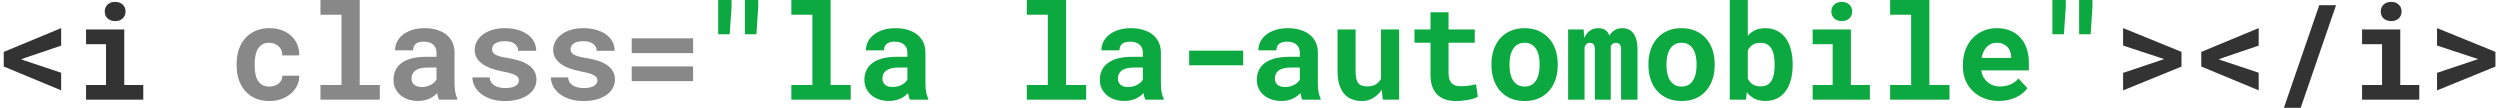
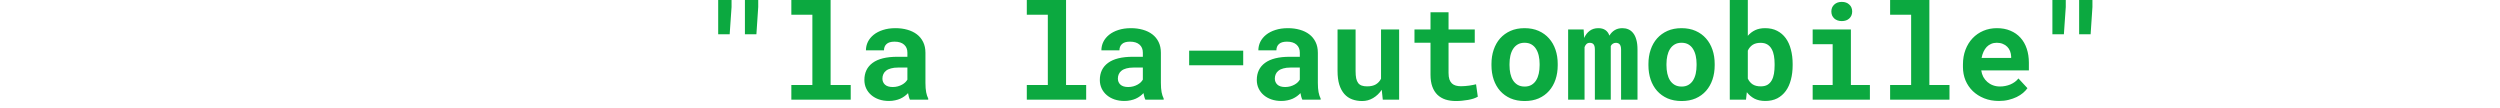
<svg xmlns="http://www.w3.org/2000/svg" width="301" height="13" viewBox="0 0 301 13" fill="none">
-   <path d="M3.082 6.945L2.55 7.141L3.082 7.328L7.363 8.758V10.875L0.449 8.008V6.25L7.363 3.383V5.492L3.082 6.945ZM10.359 3.547H14.961V10.234H17.25V12H10.359V10.234H12.765V5.32H10.359V3.547ZM12.609 1.383C12.609 1.216 12.638 1.062 12.695 0.922C12.758 0.776 12.843 0.654 12.953 0.555C13.062 0.451 13.192 0.37 13.343 0.312C13.5 0.255 13.672 0.227 13.859 0.227C14.245 0.227 14.549 0.336 14.773 0.555C15.002 0.768 15.117 1.044 15.117 1.383C15.117 1.721 15.002 2 14.773 2.219C14.549 2.432 14.245 2.539 13.859 2.539C13.672 2.539 13.5 2.51 13.343 2.453C13.192 2.396 13.062 2.318 12.953 2.219C12.843 2.115 12.758 1.992 12.695 1.852C12.638 1.706 12.609 1.549 12.609 1.383ZM255.621 5.484V3.383L262.652 6.242V8.016L255.621 10.883V8.773L260.097 7.273L260.574 7.117L260.105 6.961L255.621 5.484ZM267.664 6.945L267.133 7.141L267.664 7.328L271.945 8.758V10.875L265.031 8.008V6.25L271.945 3.383V5.492L267.664 6.945ZM277.004 12.977H274.981L279.238 0.625H281.262L277.004 12.977ZM284.391 3.547H288.992V10.234H291.282V12H284.391V10.234H286.797V5.32H284.391V3.547ZM286.641 1.383C286.641 1.216 286.67 1.062 286.727 0.922C286.789 0.776 286.875 0.654 286.985 0.555C287.094 0.451 287.224 0.37 287.375 0.312C287.532 0.255 287.703 0.227 287.891 0.227C288.276 0.227 288.581 0.336 288.805 0.555C289.034 0.768 289.149 1.044 289.149 1.383C289.149 1.721 289.034 2 288.805 2.219C288.581 2.432 288.276 2.539 287.891 2.539C287.703 2.539 287.532 2.51 287.375 2.453C287.224 2.396 287.094 2.318 286.985 2.219C286.875 2.115 286.789 1.992 286.727 1.852C286.67 1.706 286.641 1.549 286.641 1.383ZM293.418 5.484V3.383L300.45 6.242V8.016L293.418 10.883V8.773L297.895 7.273L298.372 7.117L297.903 6.961L293.418 5.484Z" fill="#333333" />
-   <path d="M32.422 10.422C32.635 10.422 32.839 10.391 33.031 10.328C33.224 10.266 33.393 10.177 33.539 10.062C33.685 9.948 33.797 9.81 33.875 9.648C33.958 9.487 33.995 9.307 33.984 9.109H36.031C36.042 9.547 35.95 9.953 35.758 10.328C35.57 10.703 35.312 11.026 34.984 11.297C34.656 11.568 34.273 11.781 33.836 11.938C33.404 12.088 32.945 12.164 32.461 12.164C31.805 12.164 31.229 12.055 30.734 11.836C30.24 11.612 29.826 11.307 29.492 10.922C29.164 10.537 28.914 10.086 28.742 9.57C28.576 9.049 28.492 8.492 28.492 7.898V7.664C28.492 7.07 28.576 6.516 28.742 6C28.909 5.479 29.159 5.026 29.492 4.641C29.826 4.255 30.237 3.951 30.727 3.727C31.221 3.503 31.794 3.391 32.445 3.391C32.966 3.391 33.448 3.469 33.891 3.625C34.333 3.781 34.714 4.003 35.031 4.289C35.354 4.57 35.604 4.914 35.781 5.32C35.958 5.721 36.042 6.172 36.031 6.672H33.984C33.995 6.464 33.964 6.266 33.891 6.078C33.818 5.891 33.711 5.729 33.57 5.594C33.43 5.458 33.26 5.352 33.062 5.273C32.865 5.19 32.648 5.148 32.414 5.148C32.07 5.148 31.787 5.219 31.562 5.359C31.338 5.5 31.159 5.688 31.023 5.922C30.893 6.156 30.799 6.424 30.742 6.727C30.69 7.029 30.664 7.341 30.664 7.664V7.898C30.664 8.227 30.69 8.544 30.742 8.852C30.794 9.154 30.885 9.422 31.016 9.656C31.151 9.885 31.331 10.07 31.555 10.211C31.784 10.352 32.073 10.422 32.422 10.422ZM38.582 0H43.309V10.234H45.731V12H38.582V10.234H41.113V1.773H38.582V0ZM52.86 12C52.808 11.896 52.763 11.776 52.727 11.641C52.69 11.505 52.659 11.362 52.633 11.211C52.513 11.341 52.375 11.463 52.219 11.578C52.063 11.693 51.888 11.794 51.696 11.883C51.508 11.966 51.3 12.031 51.071 12.078C50.842 12.13 50.594 12.156 50.328 12.156C49.896 12.156 49.498 12.094 49.133 11.969C48.774 11.844 48.464 11.669 48.203 11.445C47.943 11.221 47.74 10.956 47.594 10.648C47.448 10.336 47.375 9.997 47.375 9.633C47.375 8.742 47.706 8.055 48.367 7.57C49.034 7.081 50.026 6.836 51.344 6.836H52.555V6.336C52.555 5.93 52.422 5.609 52.157 5.375C51.891 5.135 51.508 5.016 51.008 5.016C50.565 5.016 50.242 5.112 50.039 5.305C49.836 5.492 49.735 5.745 49.735 6.062H47.563C47.563 5.703 47.641 5.362 47.797 5.039C47.959 4.716 48.19 4.432 48.492 4.188C48.8 3.943 49.172 3.75 49.61 3.609C50.052 3.464 50.558 3.391 51.125 3.391C51.636 3.391 52.11 3.453 52.547 3.578C52.99 3.703 53.373 3.888 53.696 4.133C54.019 4.378 54.271 4.688 54.453 5.062C54.636 5.432 54.727 5.862 54.727 6.352V9.977C54.727 10.43 54.755 10.805 54.813 11.102C54.87 11.398 54.953 11.654 55.063 11.867V12H52.86ZM50.789 10.477C51.008 10.477 51.211 10.45 51.399 10.398C51.586 10.346 51.755 10.279 51.907 10.195C52.058 10.112 52.188 10.018 52.297 9.914C52.407 9.805 52.492 9.695 52.555 9.586V8.133H51.446C51.107 8.133 50.818 8.167 50.578 8.234C50.339 8.297 50.144 8.388 49.992 8.508C49.842 8.622 49.73 8.763 49.657 8.93C49.584 9.091 49.547 9.268 49.547 9.461C49.547 9.753 49.649 9.995 49.852 10.188C50.06 10.38 50.373 10.477 50.789 10.477ZM62.481 9.68C62.481 9.549 62.45 9.435 62.387 9.336C62.33 9.237 62.223 9.146 62.067 9.062C61.916 8.974 61.713 8.893 61.458 8.82C61.202 8.747 60.879 8.674 60.489 8.602C59.994 8.503 59.541 8.38 59.129 8.234C58.723 8.083 58.374 7.904 58.083 7.695C57.791 7.482 57.562 7.237 57.395 6.961C57.233 6.685 57.153 6.367 57.153 6.008C57.153 5.659 57.236 5.326 57.403 5.008C57.569 4.69 57.809 4.411 58.122 4.172C58.434 3.932 58.814 3.742 59.262 3.602C59.71 3.461 60.215 3.391 60.778 3.391C61.366 3.391 61.895 3.461 62.364 3.602C62.833 3.737 63.228 3.927 63.551 4.172C63.879 4.411 64.129 4.698 64.301 5.031C64.473 5.365 64.559 5.727 64.559 6.117H62.387C62.387 5.789 62.254 5.516 61.989 5.297C61.723 5.073 61.319 4.961 60.778 4.961C60.273 4.961 59.89 5.052 59.629 5.234C59.374 5.417 59.247 5.641 59.247 5.906C59.247 6.031 59.273 6.148 59.325 6.258C59.377 6.362 59.468 6.458 59.598 6.547C59.733 6.63 59.916 6.708 60.145 6.781C60.374 6.849 60.666 6.909 61.02 6.961C61.53 7.044 62.004 7.151 62.442 7.281C62.879 7.411 63.257 7.581 63.575 7.789C63.892 7.992 64.14 8.242 64.317 8.539C64.499 8.831 64.59 9.18 64.59 9.586C64.59 9.961 64.499 10.307 64.317 10.625C64.14 10.938 63.885 11.208 63.551 11.438C63.223 11.667 62.825 11.846 62.356 11.977C61.887 12.102 61.364 12.164 60.786 12.164C60.15 12.164 59.588 12.081 59.098 11.914C58.614 11.747 58.208 11.531 57.879 11.266C57.551 10.995 57.301 10.69 57.129 10.352C56.963 10.008 56.879 9.664 56.879 9.32H58.95C58.965 9.549 59.028 9.747 59.137 9.914C59.247 10.075 59.387 10.208 59.559 10.312C59.731 10.412 59.926 10.484 60.145 10.531C60.369 10.578 60.598 10.602 60.833 10.602C61.369 10.602 61.778 10.516 62.059 10.344C62.34 10.172 62.481 9.951 62.481 9.68ZM71.93 9.68C71.93 9.549 71.899 9.435 71.837 9.336C71.779 9.237 71.672 9.146 71.516 9.062C71.365 8.974 71.162 8.893 70.907 8.82C70.652 8.747 70.329 8.674 69.938 8.602C69.443 8.503 68.99 8.38 68.579 8.234C68.172 8.083 67.823 7.904 67.532 7.695C67.24 7.482 67.011 7.237 66.844 6.961C66.683 6.685 66.602 6.367 66.602 6.008C66.602 5.659 66.686 5.326 66.852 5.008C67.019 4.69 67.258 4.411 67.571 4.172C67.883 3.932 68.264 3.742 68.712 3.602C69.159 3.461 69.665 3.391 70.227 3.391C70.816 3.391 71.344 3.461 71.813 3.602C72.282 3.737 72.678 3.927 73.001 4.172C73.329 4.411 73.579 4.698 73.751 5.031C73.922 5.365 74.008 5.727 74.008 6.117H71.837C71.837 5.789 71.704 5.516 71.438 5.297C71.172 5.073 70.769 4.961 70.227 4.961C69.722 4.961 69.339 5.052 69.079 5.234C68.823 5.417 68.696 5.641 68.696 5.906C68.696 6.031 68.722 6.148 68.774 6.258C68.826 6.362 68.917 6.458 69.047 6.547C69.183 6.63 69.365 6.708 69.594 6.781C69.823 6.849 70.115 6.909 70.469 6.961C70.98 7.044 71.454 7.151 71.891 7.281C72.329 7.411 72.706 7.581 73.024 7.789C73.342 7.992 73.589 8.242 73.766 8.539C73.948 8.831 74.04 9.18 74.04 9.586C74.04 9.961 73.948 10.307 73.766 10.625C73.589 10.938 73.334 11.208 73.001 11.438C72.672 11.667 72.274 11.846 71.805 11.977C71.337 12.102 70.813 12.164 70.235 12.164C69.6 12.164 69.037 12.081 68.547 11.914C68.063 11.747 67.657 11.531 67.329 11.266C67.001 10.995 66.751 10.69 66.579 10.352C66.412 10.008 66.329 9.664 66.329 9.32H68.399C68.415 9.549 68.477 9.747 68.587 9.914C68.696 10.075 68.837 10.208 69.008 10.312C69.18 10.412 69.376 10.484 69.594 10.531C69.818 10.578 70.047 10.602 70.282 10.602C70.818 10.602 71.227 10.516 71.508 10.344C71.79 10.172 71.93 9.951 71.93 9.68ZM83.45 6.398H76.059V4.617H83.45V6.398ZM83.45 9.766H76.059V7.992H83.45V9.766Z" fill="#888888" />
  <path d="M88.079 0.844L87.853 4.125H86.47V0H88.079V0.844ZM91.29 0.844L91.071 4.125H89.688V0H91.29V0.844ZM95.278 0H100.005V10.234H102.427V12H95.278V10.234H97.81V1.773H95.278V0ZM109.556 12C109.504 11.896 109.46 11.776 109.423 11.641C109.387 11.505 109.355 11.362 109.329 11.211C109.21 11.341 109.072 11.463 108.915 11.578C108.759 11.693 108.585 11.794 108.392 11.883C108.204 11.966 107.996 12.031 107.767 12.078C107.538 12.13 107.29 12.156 107.025 12.156C106.592 12.156 106.194 12.094 105.829 11.969C105.47 11.844 105.16 11.669 104.9 11.445C104.639 11.221 104.436 10.956 104.29 10.648C104.144 10.336 104.072 9.997 104.072 9.633C104.072 8.742 104.402 8.055 105.064 7.57C105.73 7.081 106.723 6.836 108.04 6.836H109.251V6.336C109.251 5.93 109.118 5.609 108.853 5.375C108.587 5.135 108.204 5.016 107.704 5.016C107.262 5.016 106.939 5.112 106.736 5.305C106.532 5.492 106.431 5.745 106.431 6.062H104.259C104.259 5.703 104.337 5.362 104.493 5.039C104.655 4.716 104.887 4.432 105.189 4.188C105.496 3.943 105.868 3.75 106.306 3.609C106.749 3.464 107.254 3.391 107.822 3.391C108.332 3.391 108.806 3.453 109.243 3.578C109.686 3.703 110.069 3.888 110.392 4.133C110.715 4.378 110.967 4.688 111.15 5.062C111.332 5.432 111.423 5.862 111.423 6.352V9.977C111.423 10.43 111.452 10.805 111.509 11.102C111.566 11.398 111.65 11.654 111.759 11.867V12H109.556ZM107.486 10.477C107.704 10.477 107.907 10.45 108.095 10.398C108.282 10.346 108.452 10.279 108.603 10.195C108.754 10.112 108.884 10.018 108.993 9.914C109.103 9.805 109.189 9.695 109.251 9.586V8.133H108.142C107.803 8.133 107.514 8.167 107.275 8.234C107.035 8.297 106.84 8.388 106.689 8.508C106.538 8.622 106.426 8.763 106.353 8.93C106.28 9.091 106.243 9.268 106.243 9.461C106.243 9.753 106.345 9.995 106.548 10.188C106.756 10.38 107.069 10.477 107.486 10.477ZM123.627 0H128.353V10.234H130.775V12H123.627V10.234H126.158V1.773H123.627V0ZM137.904 12C137.852 11.896 137.808 11.776 137.771 11.641C137.735 11.505 137.704 11.362 137.677 11.211C137.558 11.341 137.42 11.463 137.263 11.578C137.107 11.693 136.933 11.794 136.74 11.883C136.552 11.966 136.344 12.031 136.115 12.078C135.886 12.13 135.638 12.156 135.373 12.156C134.941 12.156 134.542 12.094 134.177 11.969C133.818 11.844 133.508 11.669 133.248 11.445C132.987 11.221 132.784 10.956 132.638 10.648C132.493 10.336 132.42 9.997 132.42 9.633C132.42 8.742 132.75 8.055 133.412 7.57C134.079 7.081 135.071 6.836 136.388 6.836H137.599V6.336C137.599 5.93 137.467 5.609 137.201 5.375C136.935 5.135 136.552 5.016 136.052 5.016C135.61 5.016 135.287 5.112 135.084 5.305C134.881 5.492 134.779 5.745 134.779 6.062H132.607C132.607 5.703 132.685 5.362 132.842 5.039C133.003 4.716 133.235 4.432 133.537 4.188C133.844 3.943 134.217 3.75 134.654 3.609C135.097 3.464 135.602 3.391 136.17 3.391C136.68 3.391 137.154 3.453 137.592 3.578C138.034 3.703 138.417 3.888 138.74 4.133C139.063 4.378 139.316 4.688 139.498 5.062C139.68 5.432 139.771 5.862 139.771 6.352V9.977C139.771 10.43 139.8 10.805 139.857 11.102C139.914 11.398 139.998 11.654 140.107 11.867V12H137.904ZM135.834 10.477C136.052 10.477 136.256 10.45 136.443 10.398C136.631 10.346 136.8 10.279 136.951 10.195C137.102 10.112 137.232 10.018 137.342 9.914C137.451 9.805 137.537 9.695 137.599 9.586V8.133H136.49C136.151 8.133 135.862 8.167 135.623 8.234C135.383 8.297 135.188 8.388 135.037 8.508C134.886 8.622 134.774 8.763 134.701 8.93C134.628 9.091 134.592 9.268 134.592 9.461C134.592 9.753 134.693 9.995 134.896 10.188C135.105 10.38 135.417 10.477 135.834 10.477ZM149.682 7.859H143.174V6.102H149.682V7.859ZM156.803 12C156.751 11.896 156.706 11.776 156.67 11.641C156.634 11.505 156.602 11.362 156.576 11.211C156.456 11.341 156.318 11.463 156.162 11.578C156.006 11.693 155.831 11.794 155.639 11.883C155.451 11.966 155.243 12.031 155.014 12.078C154.785 12.13 154.537 12.156 154.272 12.156C153.839 12.156 153.441 12.094 153.076 11.969C152.717 11.844 152.407 11.669 152.147 11.445C151.886 11.221 151.683 10.956 151.537 10.648C151.391 10.336 151.318 9.997 151.318 9.633C151.318 8.742 151.649 8.055 152.311 7.57C152.977 7.081 153.969 6.836 155.287 6.836H156.498V6.336C156.498 5.93 156.365 5.609 156.1 5.375C155.834 5.135 155.451 5.016 154.951 5.016C154.509 5.016 154.186 5.112 153.982 5.305C153.779 5.492 153.678 5.745 153.678 6.062H151.506C151.506 5.703 151.584 5.362 151.74 5.039C151.902 4.716 152.134 4.432 152.436 4.188C152.743 3.943 153.115 3.75 153.553 3.609C153.996 3.464 154.501 3.391 155.068 3.391C155.579 3.391 156.053 3.453 156.49 3.578C156.933 3.703 157.316 3.888 157.639 4.133C157.962 4.378 158.214 4.688 158.397 5.062C158.579 5.432 158.67 5.862 158.67 6.352V9.977C158.67 10.43 158.699 10.805 158.756 11.102C158.813 11.398 158.897 11.654 159.006 11.867V12H156.803ZM154.732 10.477C154.951 10.477 155.154 10.45 155.342 10.398C155.529 10.346 155.699 10.279 155.85 10.195C156.001 10.112 156.131 10.018 156.24 9.914C156.35 9.805 156.436 9.695 156.498 9.586V8.133H155.389C155.05 8.133 154.761 8.167 154.522 8.234C154.282 8.297 154.087 8.388 153.936 8.508C153.785 8.622 153.673 8.763 153.6 8.93C153.527 9.091 153.49 9.268 153.49 9.461C153.49 9.753 153.592 9.995 153.795 10.188C154.003 10.38 154.316 10.477 154.732 10.477ZM166.362 10.812C166.075 11.234 165.729 11.565 165.322 11.805C164.921 12.044 164.481 12.164 164.002 12.164C163.565 12.164 163.164 12.096 162.799 11.961C162.434 11.825 162.122 11.612 161.862 11.32C161.601 11.023 161.398 10.648 161.252 10.195C161.112 9.737 161.041 9.188 161.041 8.547V3.547H163.213V8.562C163.213 8.906 163.237 9.195 163.283 9.43C163.336 9.664 163.416 9.854 163.526 10C163.635 10.141 163.778 10.242 163.955 10.305C164.132 10.367 164.349 10.398 164.604 10.398C165.036 10.398 165.388 10.318 165.658 10.156C165.929 9.99 166.135 9.763 166.276 9.477V3.547H168.455V12H166.487L166.362 10.812ZM174.405 1.477V3.547H177.561V5.148H174.405V8.781C174.405 9.089 174.439 9.346 174.506 9.555C174.579 9.758 174.681 9.922 174.811 10.047C174.941 10.167 175.097 10.253 175.28 10.305C175.467 10.357 175.676 10.383 175.905 10.383C176.071 10.383 176.241 10.375 176.412 10.359C176.59 10.344 176.756 10.325 176.912 10.305C177.074 10.279 177.222 10.253 177.358 10.227C177.498 10.2 177.618 10.175 177.717 10.148L177.928 11.641C177.777 11.729 177.6 11.807 177.397 11.875C177.194 11.938 176.978 11.99 176.748 12.031C176.519 12.073 176.28 12.104 176.03 12.125C175.785 12.151 175.543 12.164 175.303 12.164C174.84 12.164 174.418 12.104 174.037 11.984C173.662 11.859 173.34 11.669 173.069 11.414C172.803 11.154 172.597 10.825 172.452 10.43C172.306 10.029 172.233 9.549 172.233 8.992V5.148H170.303V3.547H172.233V1.477H174.405ZM179.573 7.695C179.573 7.081 179.661 6.513 179.838 5.992C180.016 5.466 180.273 5.01 180.612 4.625C180.956 4.24 181.372 3.938 181.862 3.719C182.357 3.5 182.922 3.391 183.557 3.391C184.193 3.391 184.758 3.5 185.253 3.719C185.747 3.938 186.164 4.24 186.503 4.625C186.846 5.01 187.107 5.466 187.284 5.992C187.461 6.513 187.549 7.081 187.549 7.695V7.859C187.549 8.479 187.461 9.052 187.284 9.578C187.107 10.099 186.849 10.552 186.51 10.938C186.172 11.323 185.755 11.625 185.26 11.844C184.766 12.057 184.203 12.164 183.573 12.164C182.937 12.164 182.37 12.057 181.87 11.844C181.375 11.625 180.956 11.323 180.612 10.938C180.273 10.552 180.016 10.099 179.838 9.578C179.661 9.052 179.573 8.479 179.573 7.859V7.695ZM181.745 7.859C181.745 8.214 181.779 8.547 181.846 8.859C181.914 9.167 182.021 9.438 182.167 9.672C182.312 9.901 182.5 10.083 182.729 10.219C182.963 10.354 183.245 10.422 183.573 10.422C183.891 10.422 184.164 10.354 184.393 10.219C184.622 10.083 184.807 9.901 184.948 9.672C185.094 9.438 185.2 9.167 185.268 8.859C185.336 8.547 185.37 8.214 185.37 7.859V7.695C185.37 7.352 185.336 7.026 185.268 6.719C185.2 6.411 185.094 6.141 184.948 5.906C184.807 5.672 184.622 5.487 184.393 5.352C184.164 5.216 183.885 5.148 183.557 5.148C183.234 5.148 182.958 5.216 182.729 5.352C182.5 5.487 182.312 5.672 182.167 5.906C182.021 6.141 181.914 6.411 181.846 6.719C181.779 7.026 181.745 7.352 181.745 7.695V7.859ZM190.671 3.547L190.733 4.57C190.895 4.206 191.116 3.919 191.397 3.711C191.684 3.497 192.03 3.391 192.436 3.391C193.119 3.391 193.564 3.69 193.772 4.289C193.939 4.008 194.15 3.789 194.405 3.633C194.665 3.471 194.978 3.391 195.342 3.391C195.598 3.391 195.835 3.438 196.053 3.531C196.277 3.625 196.47 3.776 196.632 3.984C196.798 4.188 196.926 4.453 197.014 4.781C197.108 5.104 197.155 5.5 197.155 5.969V12H195.178V5.961C195.178 5.799 195.16 5.667 195.124 5.562C195.092 5.458 195.048 5.378 194.991 5.32C194.934 5.258 194.866 5.216 194.788 5.195C194.715 5.169 194.639 5.156 194.561 5.156C194.41 5.156 194.283 5.193 194.178 5.266C194.074 5.333 193.994 5.427 193.936 5.547V12H192.022V5.953C192.022 5.792 192.007 5.659 191.975 5.555C191.944 5.451 191.9 5.37 191.842 5.312C191.79 5.255 191.728 5.216 191.655 5.195C191.582 5.169 191.504 5.156 191.421 5.156C191.254 5.156 191.119 5.203 191.014 5.297C190.915 5.391 190.837 5.516 190.78 5.672V12H188.803V3.547H190.671ZM198.472 7.695C198.472 7.081 198.56 6.513 198.737 5.992C198.914 5.466 199.172 5.01 199.511 4.625C199.854 4.24 200.271 3.938 200.761 3.719C201.255 3.5 201.821 3.391 202.456 3.391C203.091 3.391 203.656 3.5 204.151 3.719C204.646 3.938 205.063 4.24 205.401 4.625C205.745 5.01 206.005 5.466 206.182 5.992C206.36 6.513 206.448 7.081 206.448 7.695V7.859C206.448 8.479 206.36 9.052 206.182 9.578C206.005 10.099 205.748 10.552 205.409 10.938C205.071 11.323 204.654 11.625 204.159 11.844C203.664 12.057 203.102 12.164 202.472 12.164C201.836 12.164 201.268 12.057 200.768 11.844C200.274 11.625 199.854 11.323 199.511 10.938C199.172 10.552 198.914 10.099 198.737 9.578C198.56 9.052 198.472 8.479 198.472 7.859V7.695ZM200.643 7.859C200.643 8.214 200.677 8.547 200.745 8.859C200.813 9.167 200.919 9.438 201.065 9.672C201.211 9.901 201.399 10.083 201.628 10.219C201.862 10.354 202.143 10.422 202.472 10.422C202.789 10.422 203.063 10.354 203.292 10.219C203.521 10.083 203.706 9.901 203.847 9.672C203.992 9.438 204.099 9.167 204.167 8.859C204.235 8.547 204.268 8.214 204.268 7.859V7.695C204.268 7.352 204.235 7.026 204.167 6.719C204.099 6.411 203.992 6.141 203.847 5.906C203.706 5.672 203.521 5.487 203.292 5.352C203.063 5.216 202.784 5.148 202.456 5.148C202.133 5.148 201.857 5.216 201.628 5.352C201.399 5.487 201.211 5.672 201.065 5.906C200.919 6.141 200.813 6.411 200.745 6.719C200.677 7.026 200.643 7.352 200.643 7.695V7.859ZM215.835 7.859C215.835 8.49 215.765 9.068 215.624 9.594C215.489 10.12 215.283 10.573 215.007 10.953C214.731 11.333 214.387 11.63 213.976 11.844C213.564 12.052 213.085 12.156 212.538 12.156C212.043 12.156 211.614 12.065 211.249 11.883C210.89 11.695 210.58 11.435 210.319 11.102L210.218 12H208.265V0H210.437V4.312C210.687 4.021 210.981 3.794 211.319 3.633C211.663 3.471 212.064 3.391 212.522 3.391C213.075 3.391 213.556 3.497 213.968 3.711C214.384 3.924 214.731 4.221 215.007 4.602C215.283 4.982 215.489 5.438 215.624 5.969C215.765 6.495 215.835 7.07 215.835 7.695V7.859ZM213.663 7.695C213.663 7.352 213.637 7.026 213.585 6.719C213.533 6.411 213.442 6.143 213.312 5.914C213.187 5.68 213.015 5.495 212.796 5.359C212.577 5.224 212.304 5.156 211.976 5.156C211.58 5.156 211.257 5.24 211.007 5.406C210.762 5.573 210.572 5.802 210.437 6.094V9.461C210.572 9.753 210.762 9.982 211.007 10.148C211.257 10.315 211.585 10.398 211.991 10.398C212.319 10.398 212.59 10.336 212.804 10.211C213.017 10.081 213.187 9.904 213.312 9.68C213.442 9.451 213.533 9.182 213.585 8.875C213.637 8.562 213.663 8.224 213.663 7.859V7.695ZM218.245 3.547H222.847V10.234H225.136V12H218.245V10.234H220.652V5.32H218.245V3.547ZM220.495 1.383C220.495 1.216 220.524 1.062 220.581 0.922C220.644 0.776 220.73 0.654 220.839 0.555C220.948 0.451 221.079 0.37 221.23 0.312C221.386 0.255 221.558 0.227 221.745 0.227C222.131 0.227 222.435 0.336 222.659 0.555C222.889 0.768 223.003 1.044 223.003 1.383C223.003 1.721 222.889 2 222.659 2.219C222.435 2.432 222.131 2.539 221.745 2.539C221.558 2.539 221.386 2.51 221.23 2.453C221.079 2.396 220.948 2.318 220.839 2.219C220.73 2.115 220.644 1.992 220.581 1.852C220.524 1.706 220.495 1.549 220.495 1.383ZM227.57 0H232.296V10.234H234.718V12H227.57V10.234H230.101V1.773H227.57V0ZM240.667 12.156C240.016 12.156 239.425 12.05 238.894 11.836C238.363 11.622 237.907 11.333 237.527 10.969C237.147 10.599 236.852 10.167 236.644 9.672C236.441 9.172 236.339 8.638 236.339 8.07V7.758C236.339 7.112 236.441 6.523 236.644 5.992C236.847 5.456 237.131 4.995 237.496 4.609C237.86 4.224 238.292 3.924 238.792 3.711C239.292 3.497 239.837 3.391 240.425 3.391C241.035 3.391 241.576 3.492 242.05 3.695C242.529 3.893 242.933 4.174 243.261 4.539C243.595 4.904 243.847 5.344 244.019 5.859C244.191 6.37 244.277 6.935 244.277 7.555V8.477H238.542C238.584 8.763 238.667 9.026 238.792 9.266C238.923 9.5 239.087 9.703 239.285 9.875C239.483 10.047 239.709 10.18 239.964 10.273C240.22 10.367 240.498 10.414 240.8 10.414C241.014 10.414 241.225 10.393 241.433 10.352C241.647 10.31 241.85 10.25 242.042 10.172C242.235 10.088 242.415 9.987 242.582 9.867C242.748 9.747 242.894 9.607 243.019 9.445L244.105 10.617C243.97 10.81 243.792 11 243.574 11.188C243.36 11.37 243.105 11.534 242.808 11.68C242.516 11.82 242.191 11.935 241.832 12.023C241.472 12.112 241.084 12.156 240.667 12.156ZM240.41 5.148C240.165 5.148 239.941 5.193 239.738 5.281C239.535 5.365 239.355 5.487 239.199 5.648C239.048 5.81 238.92 6.003 238.816 6.227C238.712 6.451 238.634 6.701 238.582 6.977H242.144V6.805C242.134 6.576 242.089 6.359 242.011 6.156C241.933 5.953 241.821 5.779 241.675 5.633C241.529 5.482 241.35 5.365 241.136 5.281C240.928 5.193 240.686 5.148 240.41 5.148ZM248.718 0.844L248.492 4.125H247.109V0H248.718V0.844ZM251.929 0.844L251.711 4.125H250.328V0H251.929V0.844Z" fill="#0CA940" />
</svg>